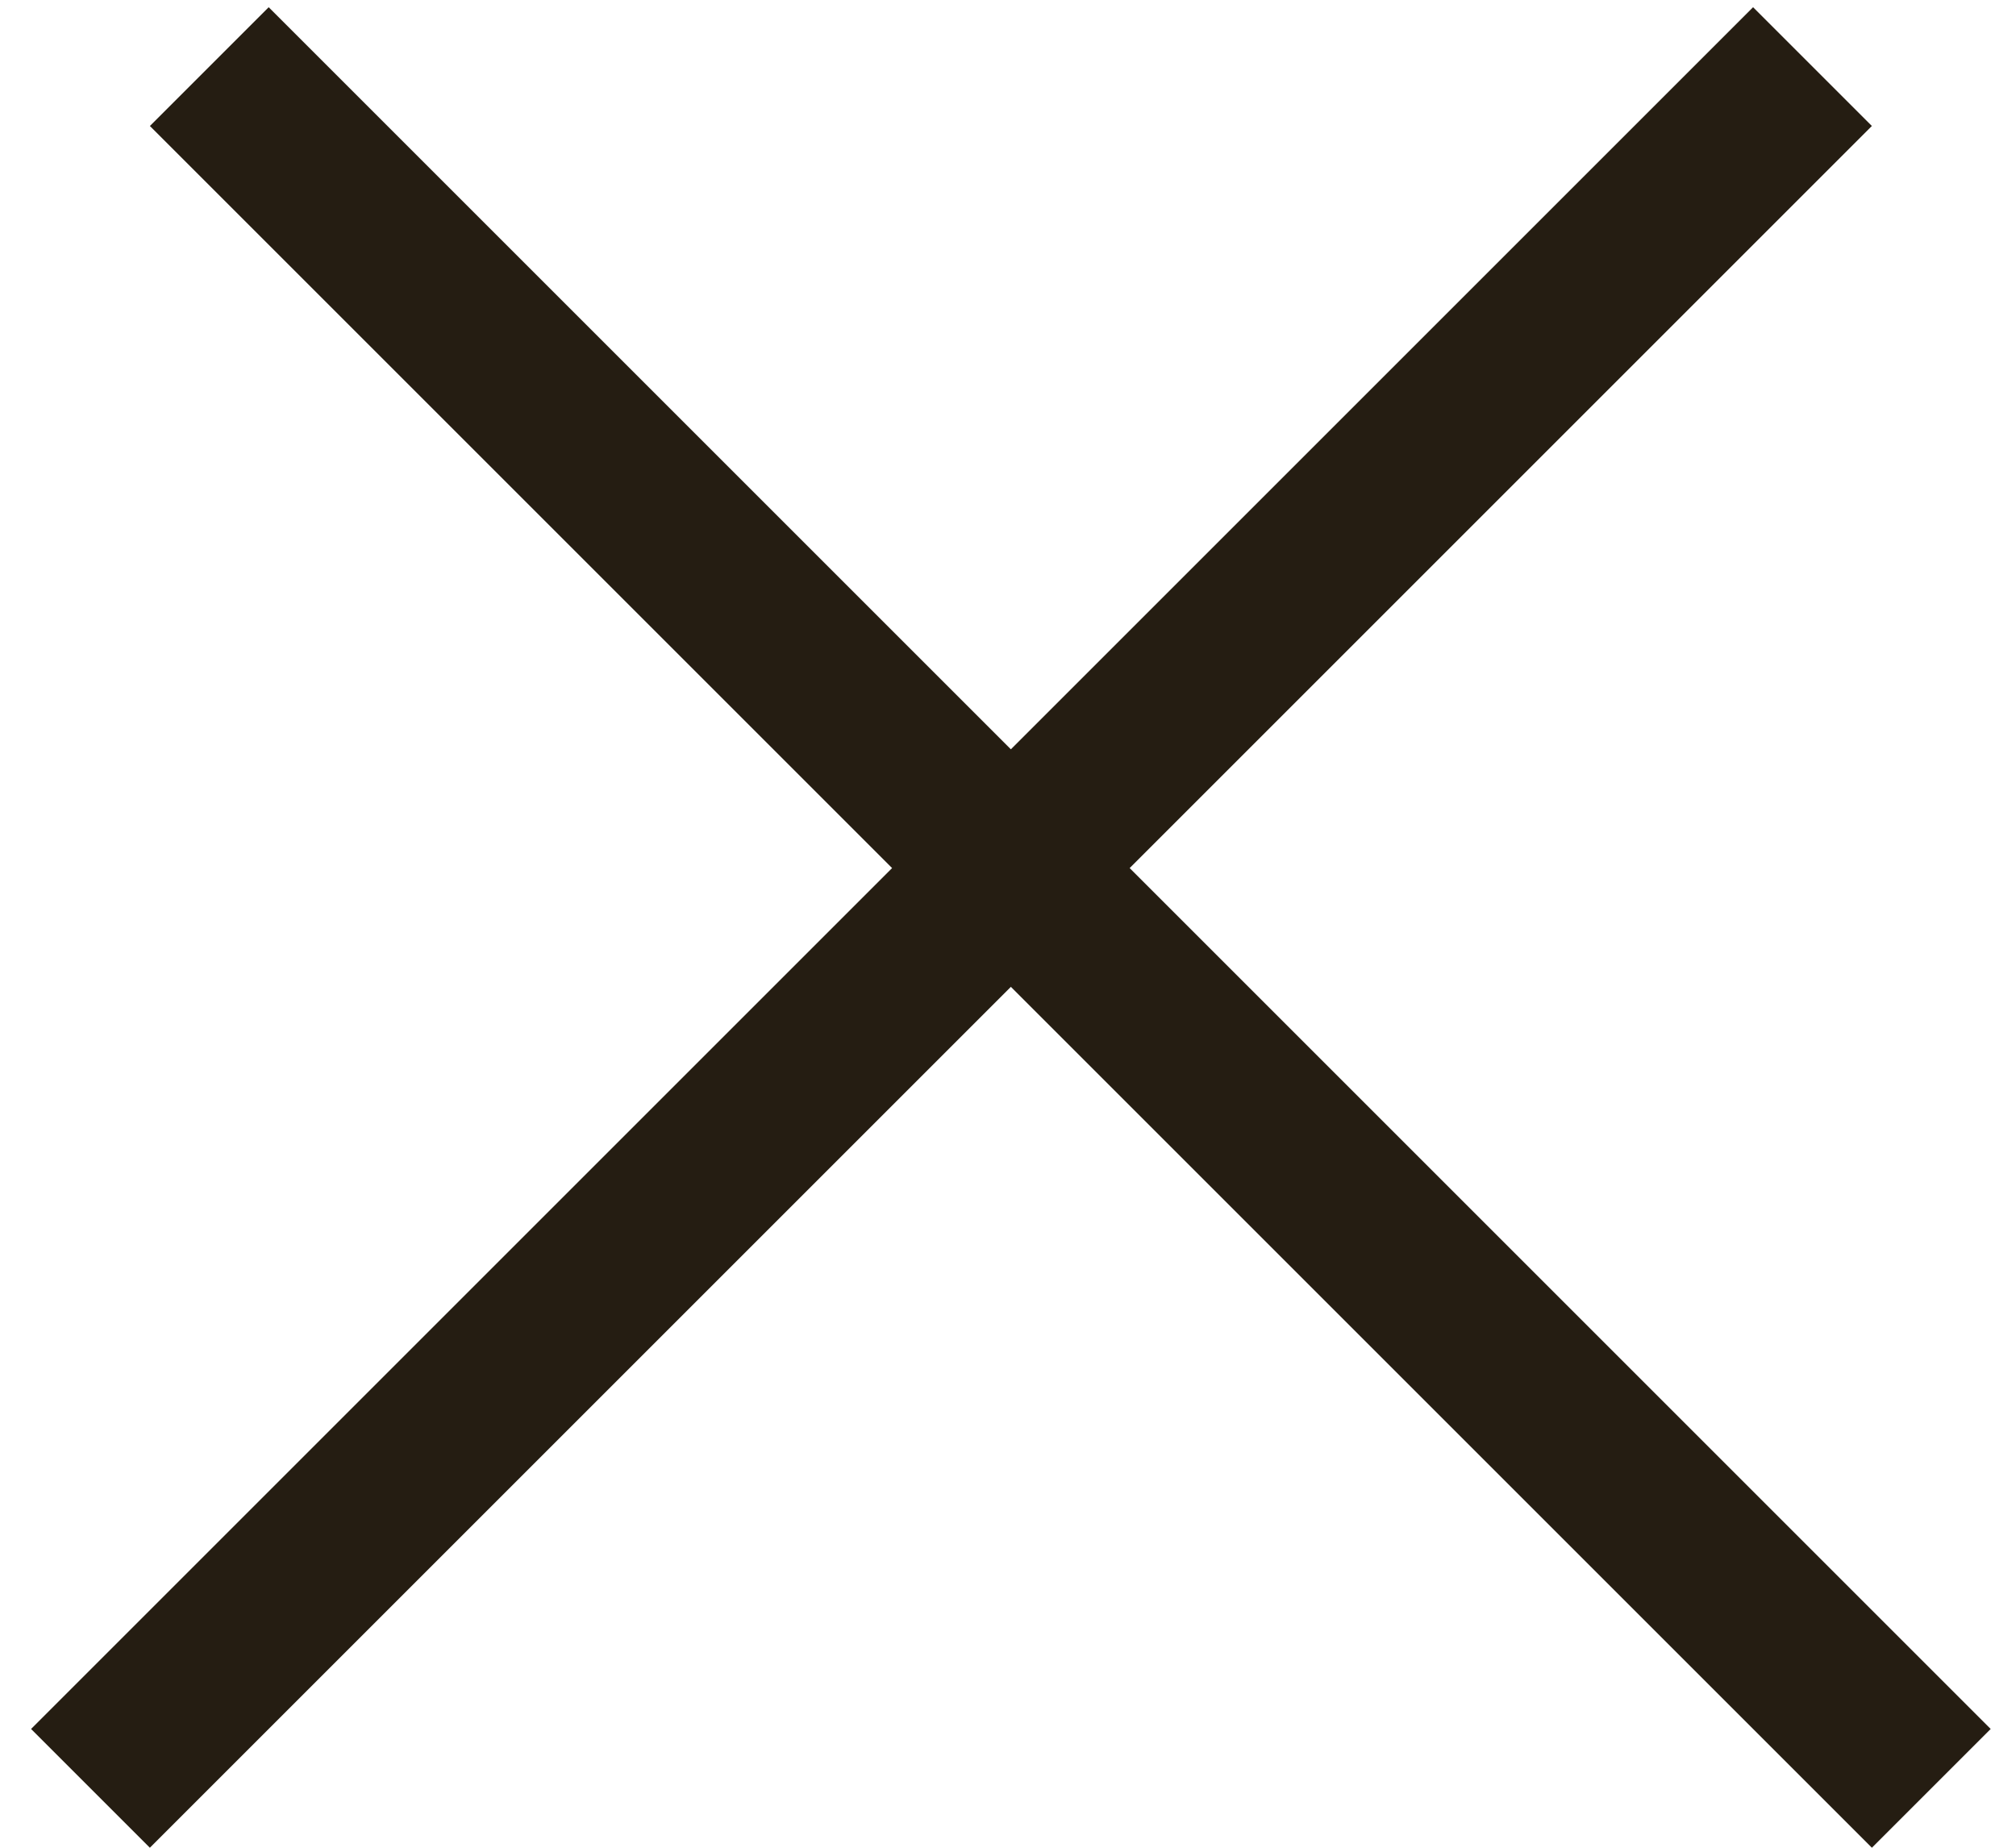
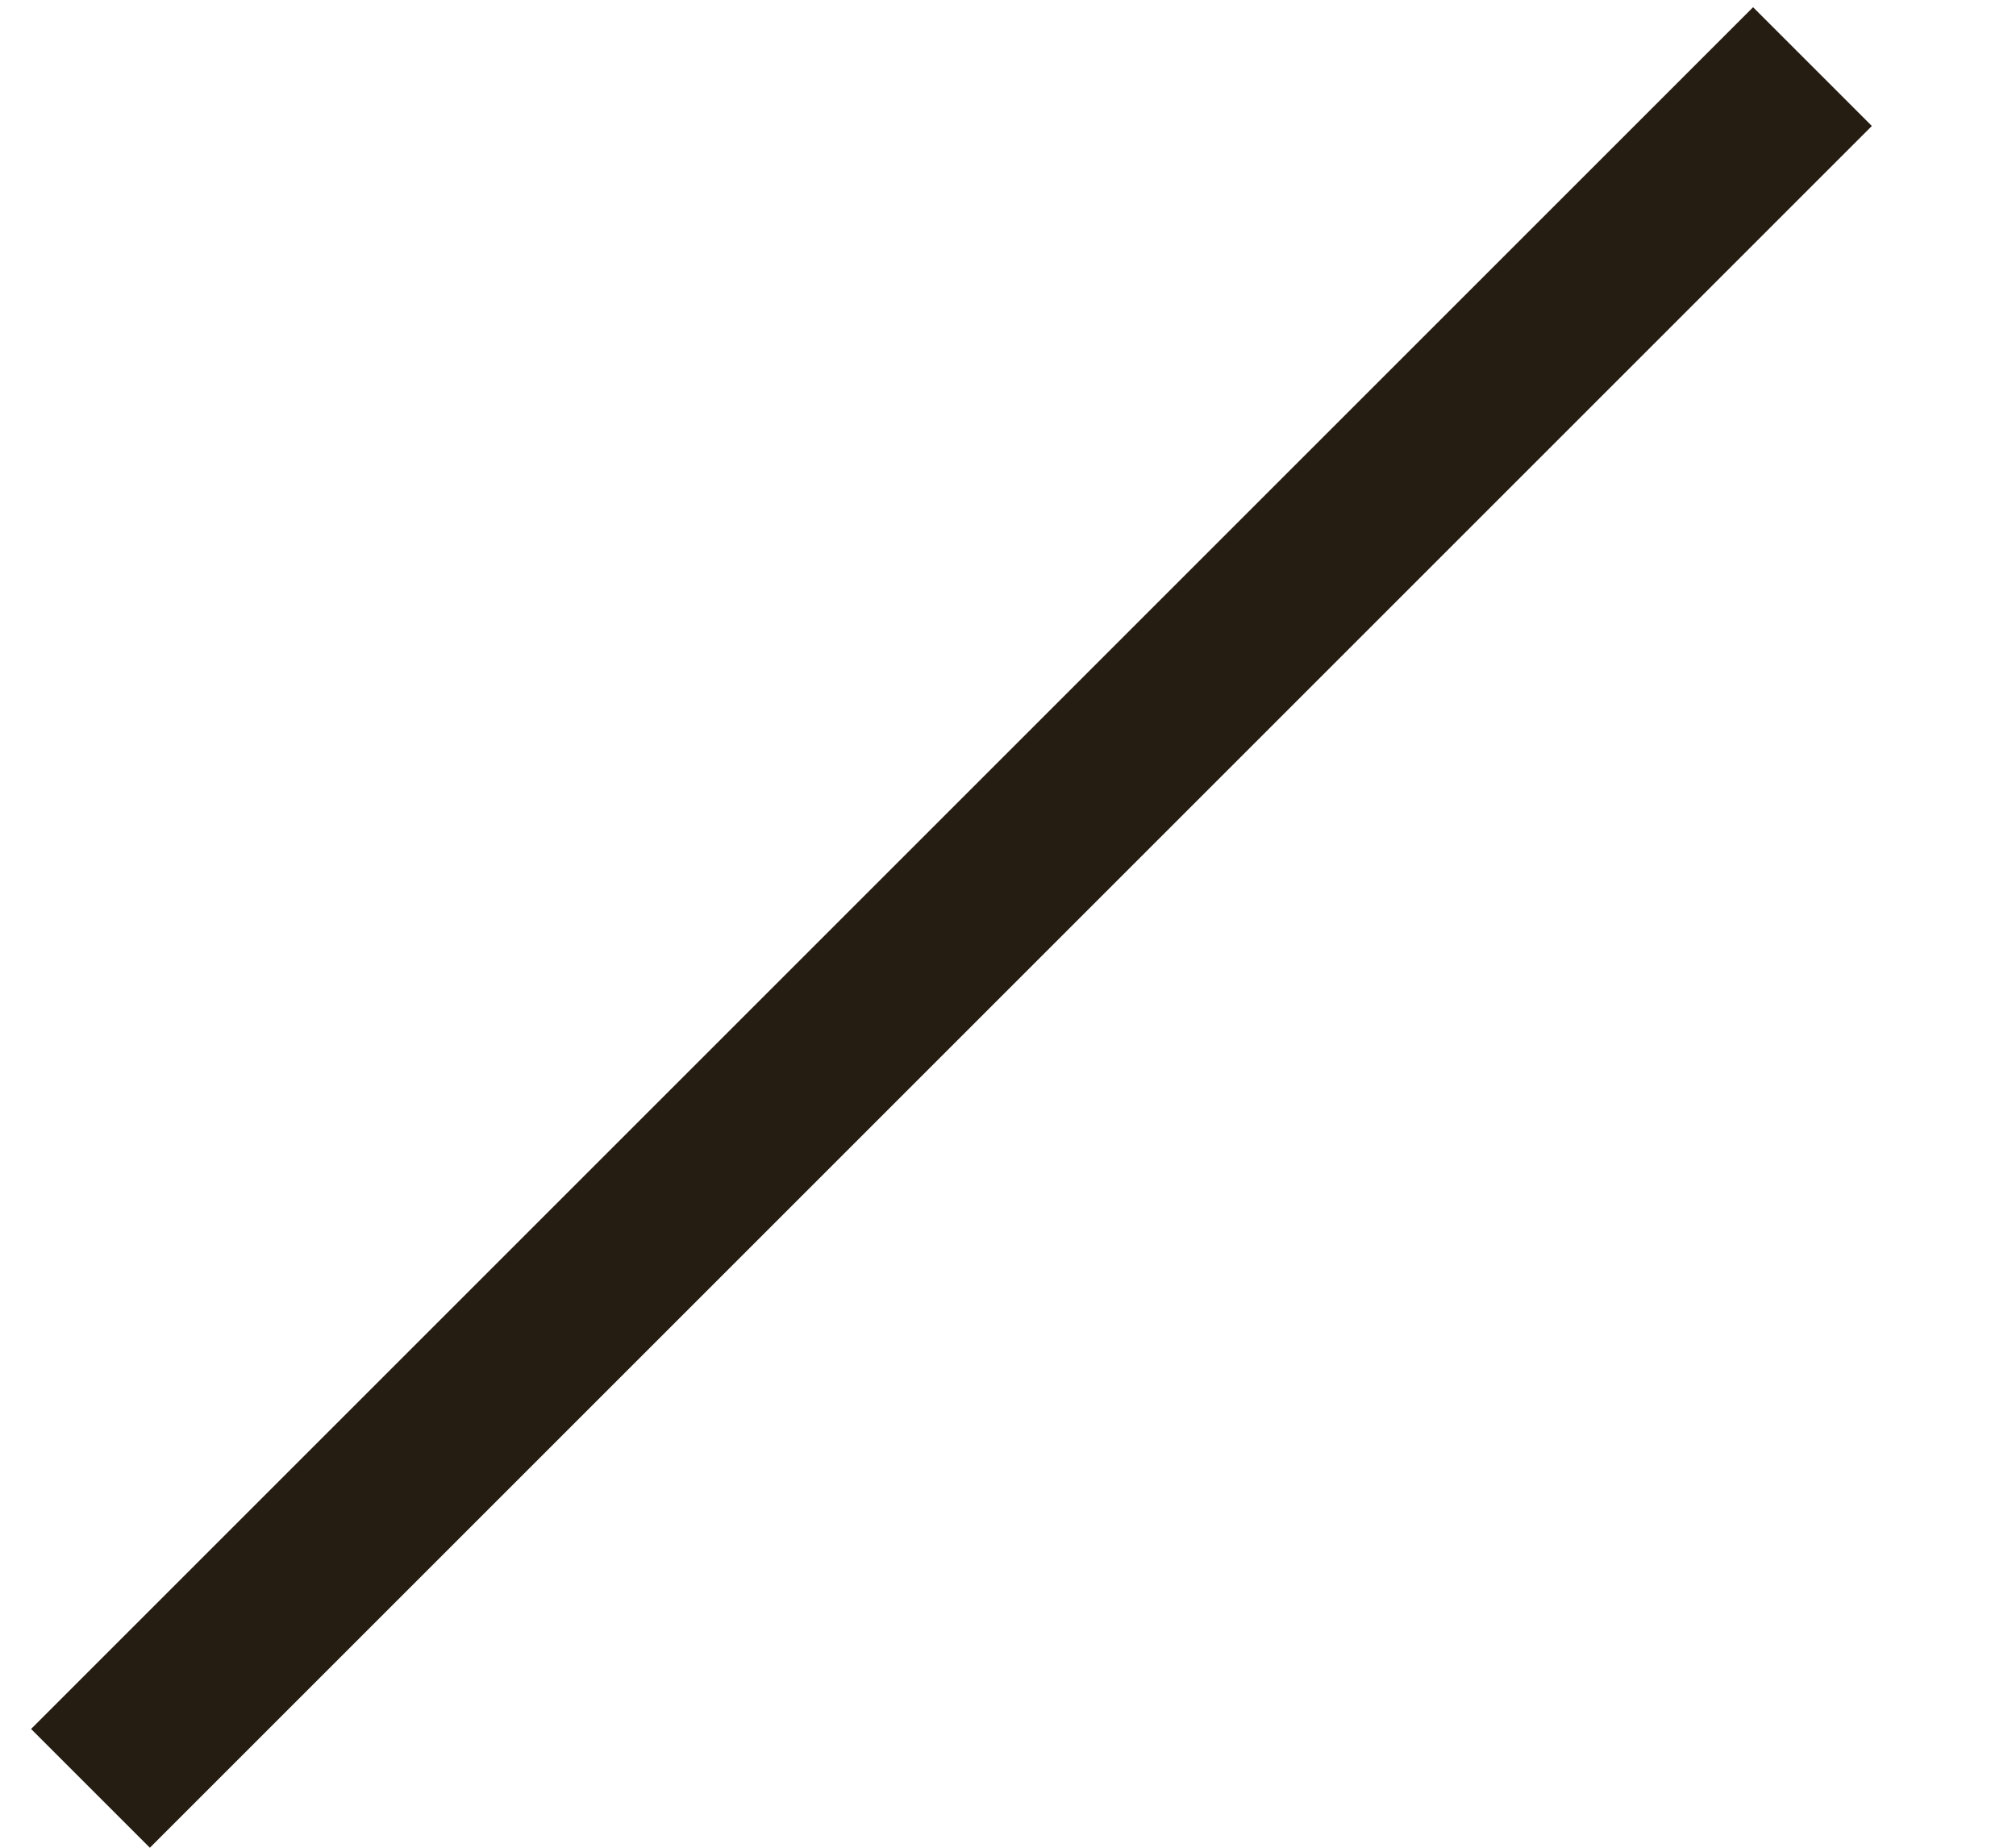
<svg xmlns="http://www.w3.org/2000/svg" width="48" height="44" viewBox="0 0 48 44" fill="none">
-   <line x1="4.983" y1="1.586" x2="45.983" y2="42.586" stroke="#251D12" stroke-width="4" />
  <line x1="2.154" y1="42.586" x2="43.154" y2="1.586" stroke="#251D12" stroke-width="4" />
</svg>